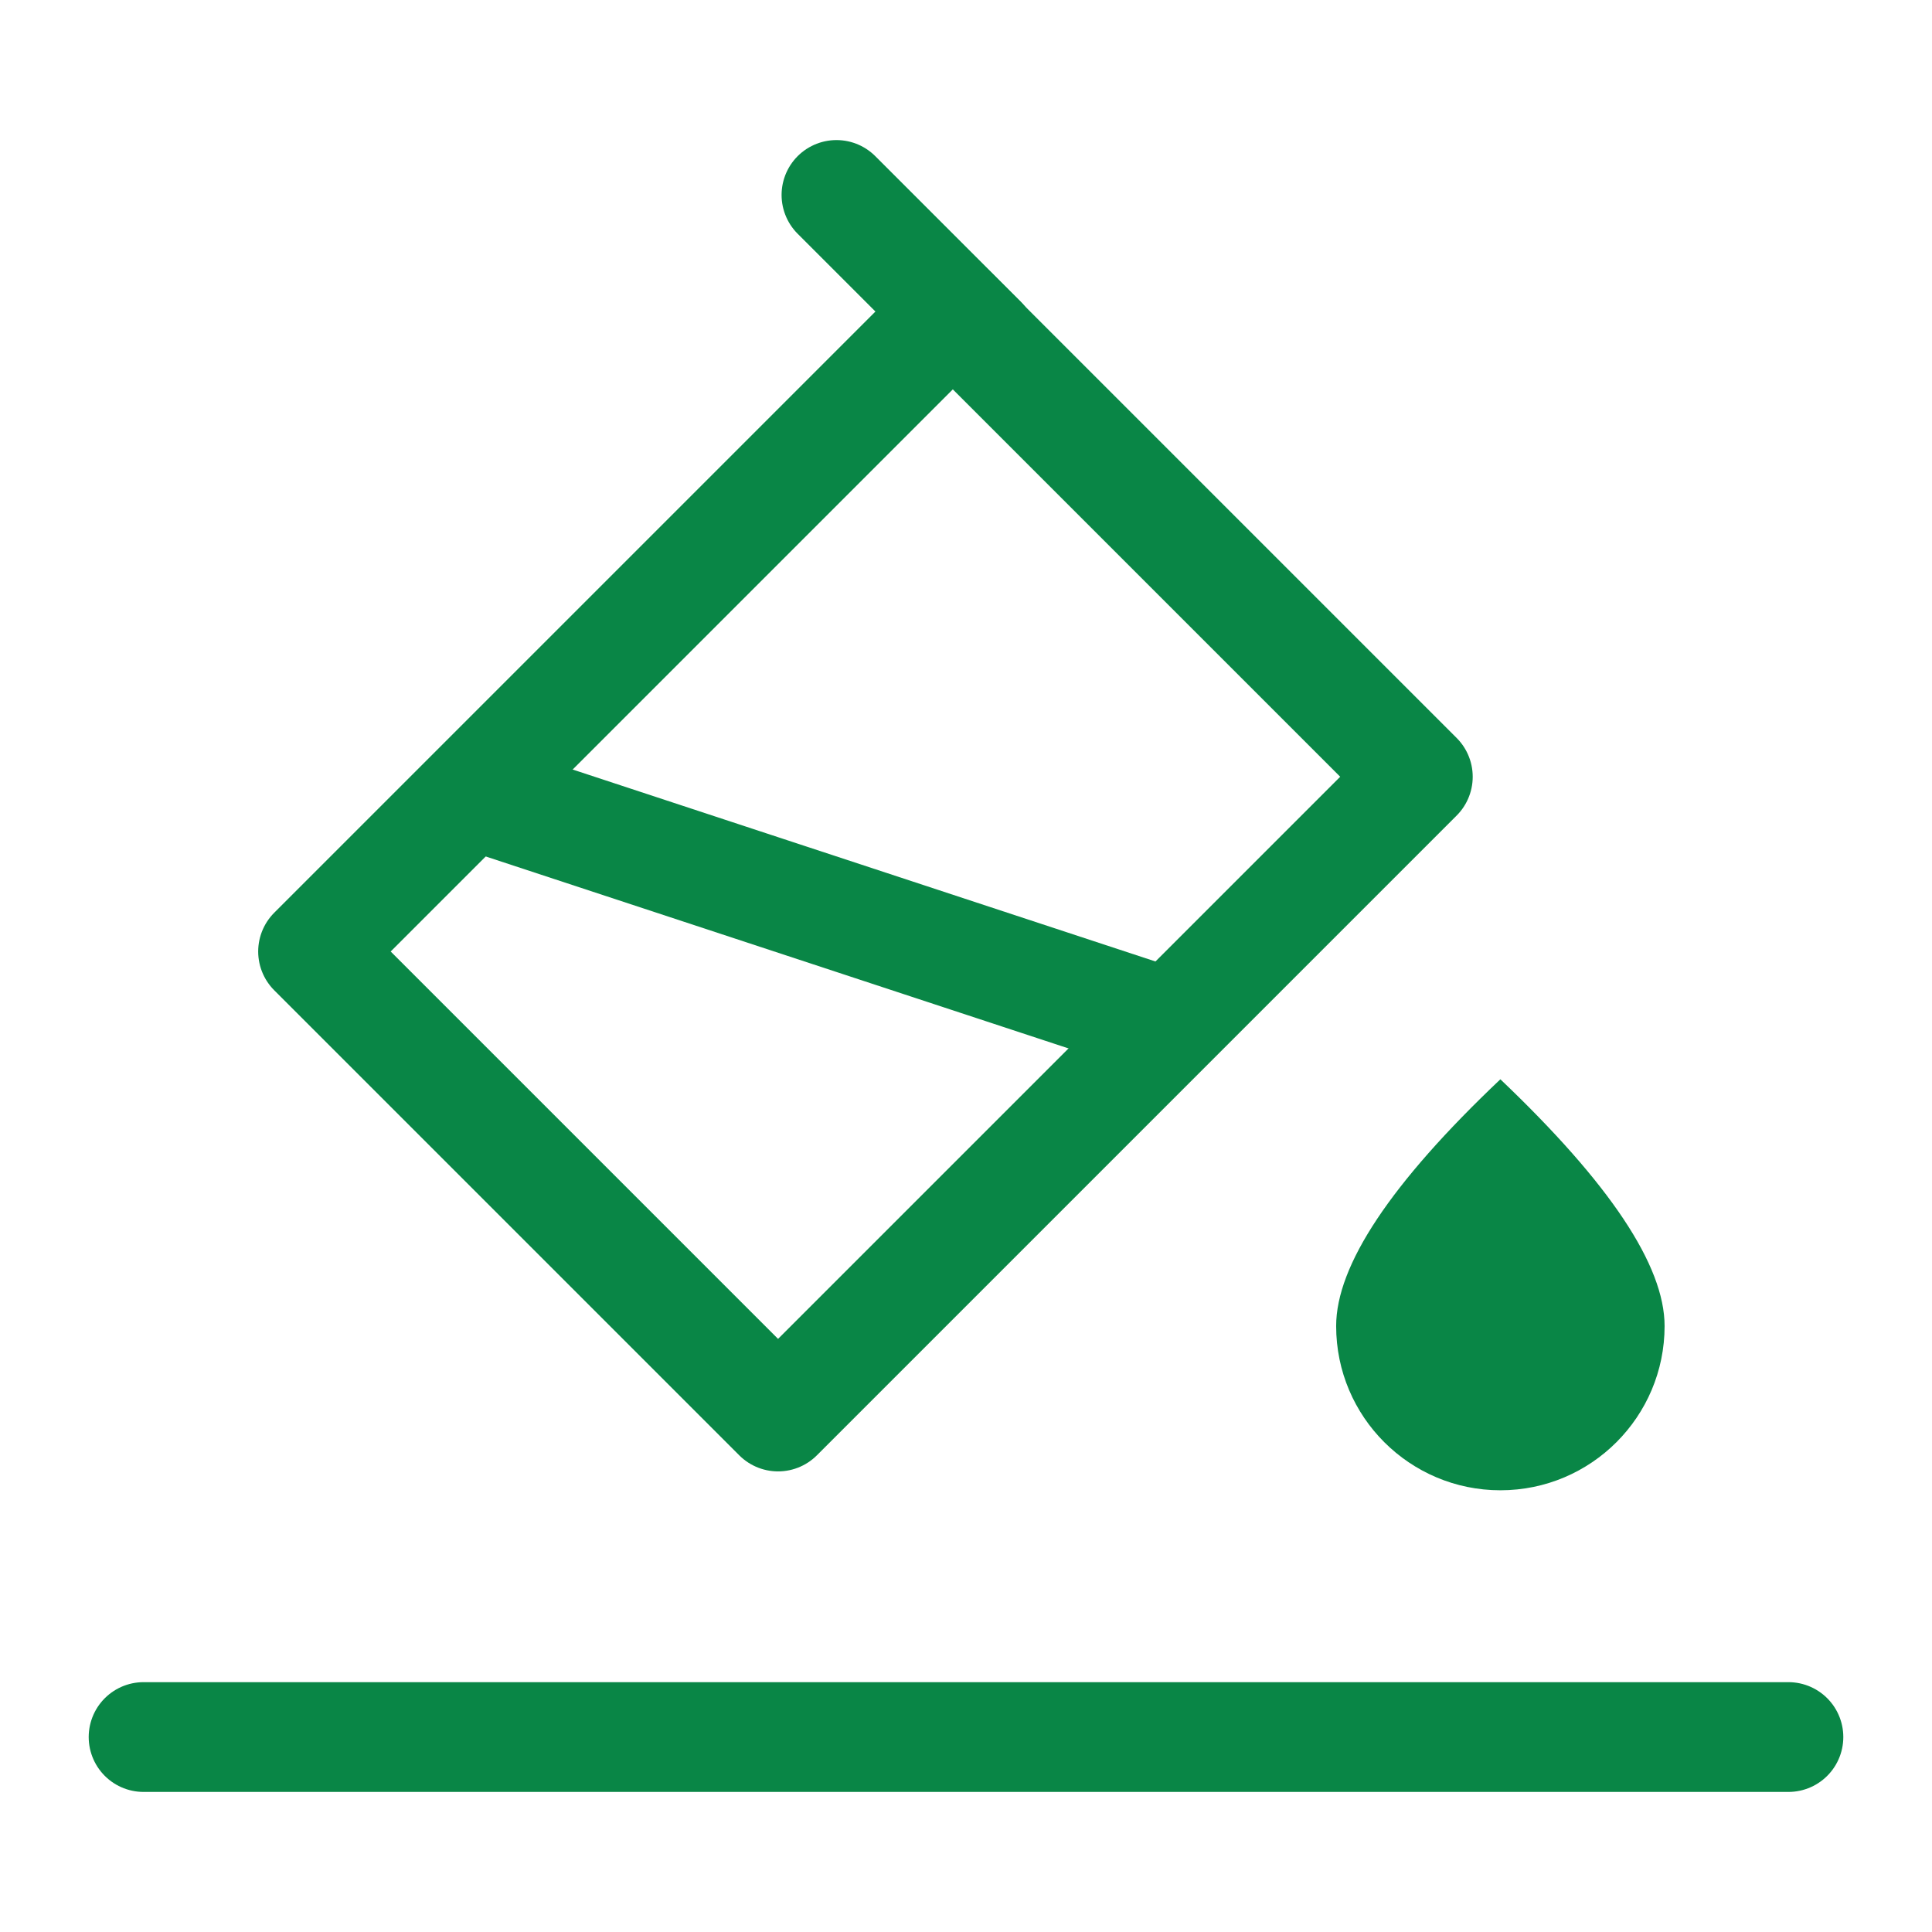
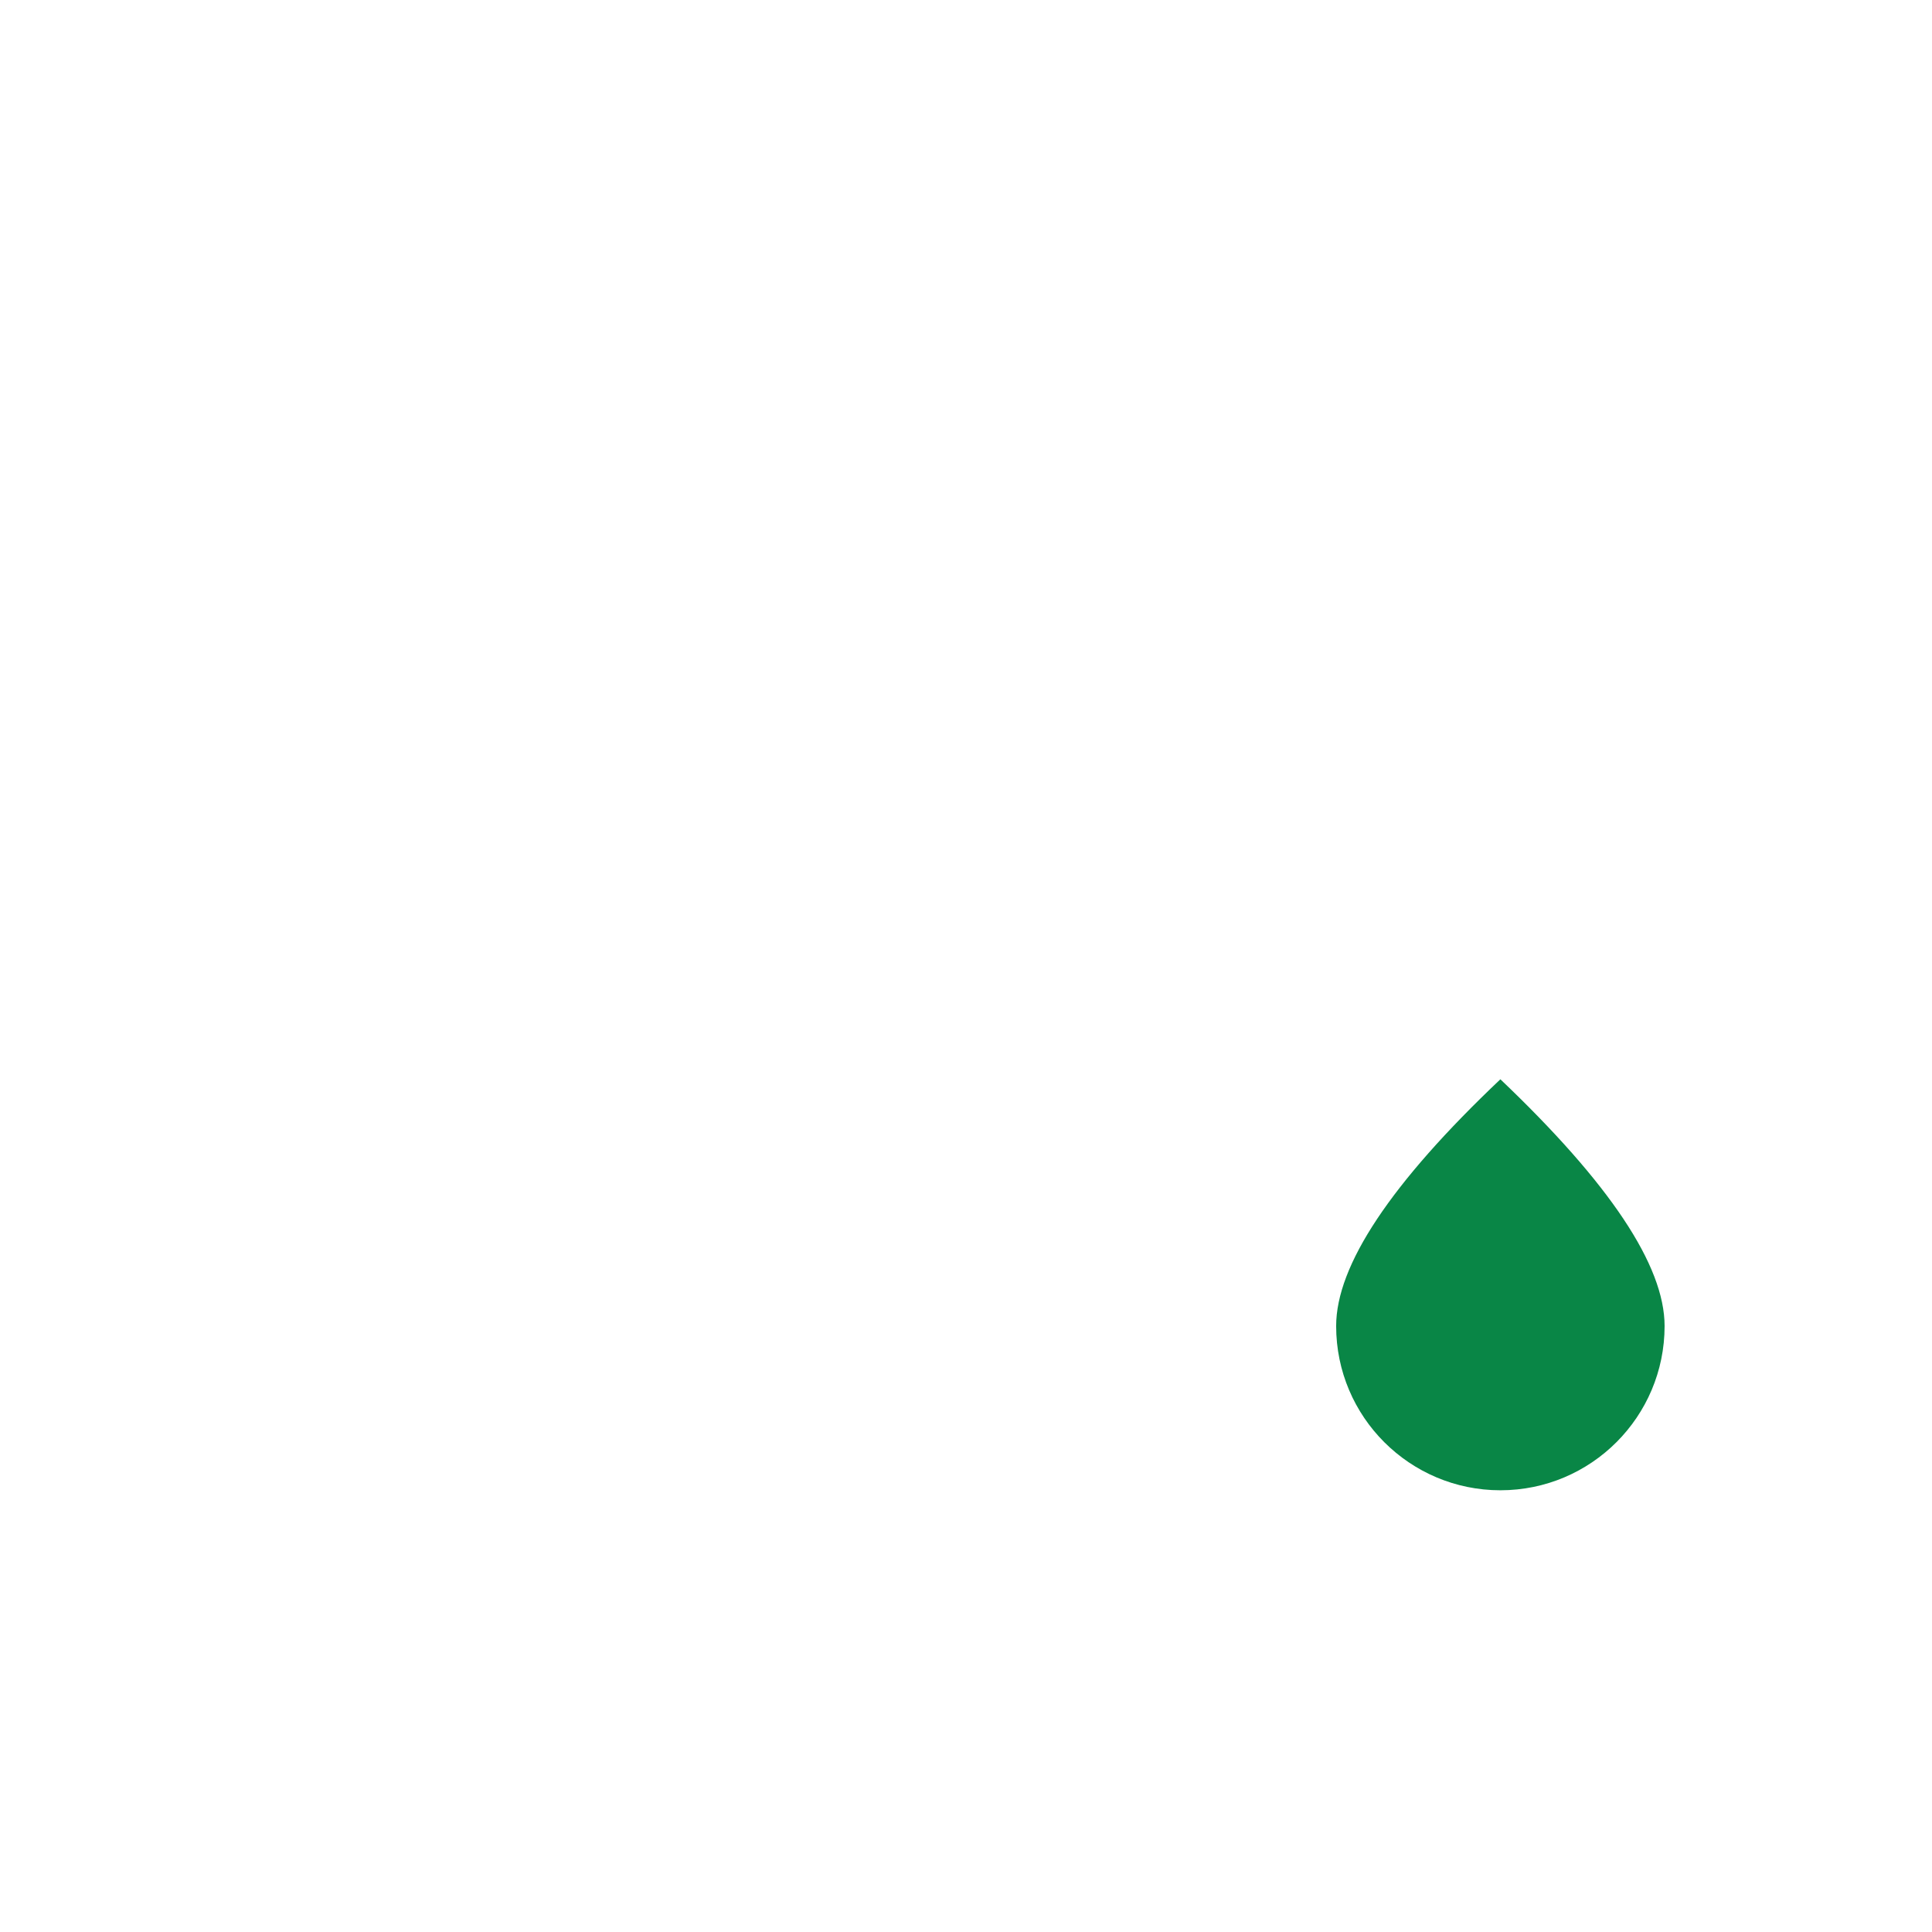
<svg xmlns="http://www.w3.org/2000/svg" id="_レイヤー_1" width="44" height="44" viewBox="0 0 44 44">
  <defs>
    <style>.cls-1,.cls-2,.cls-3{fill:none;}.cls-4{fill:#098646;fill-rule:evenodd;}.cls-2{stroke-linejoin:round;}.cls-2,.cls-3{stroke:#098646;stroke-width:2.5px;}.cls-3{stroke-linecap:round;}</style>
  </defs>
  <g id="_グループ_10621">
    <path id="_パス_46311" class="cls-4" d="M34.17,33.94c2.07,0,3.74-1.68,3.74-3.74,0-1.38-1.25-3.25-3.74-5.62-2.5,2.37-3.74,4.24-3.74,5.62,0,2.07,1.68,3.74,3.74,3.74" />
-     <path id="_パス_46312" class="cls-3" d="M19.05,4.44l3.31,3.31" />
-     <path id="_パス_46313" class="cls-2" d="M21.7,7.1l-14.57,14.57,10.59,10.59,14.57-14.57-10.59-10.59Z" />
-     <path id="_パス_46314" class="cls-3" d="M10.76,18.09l15.88,5.23M3.27,39.56h37.46" />
  </g>
  <rect class="cls-1" width="44" height="44" />
</svg>